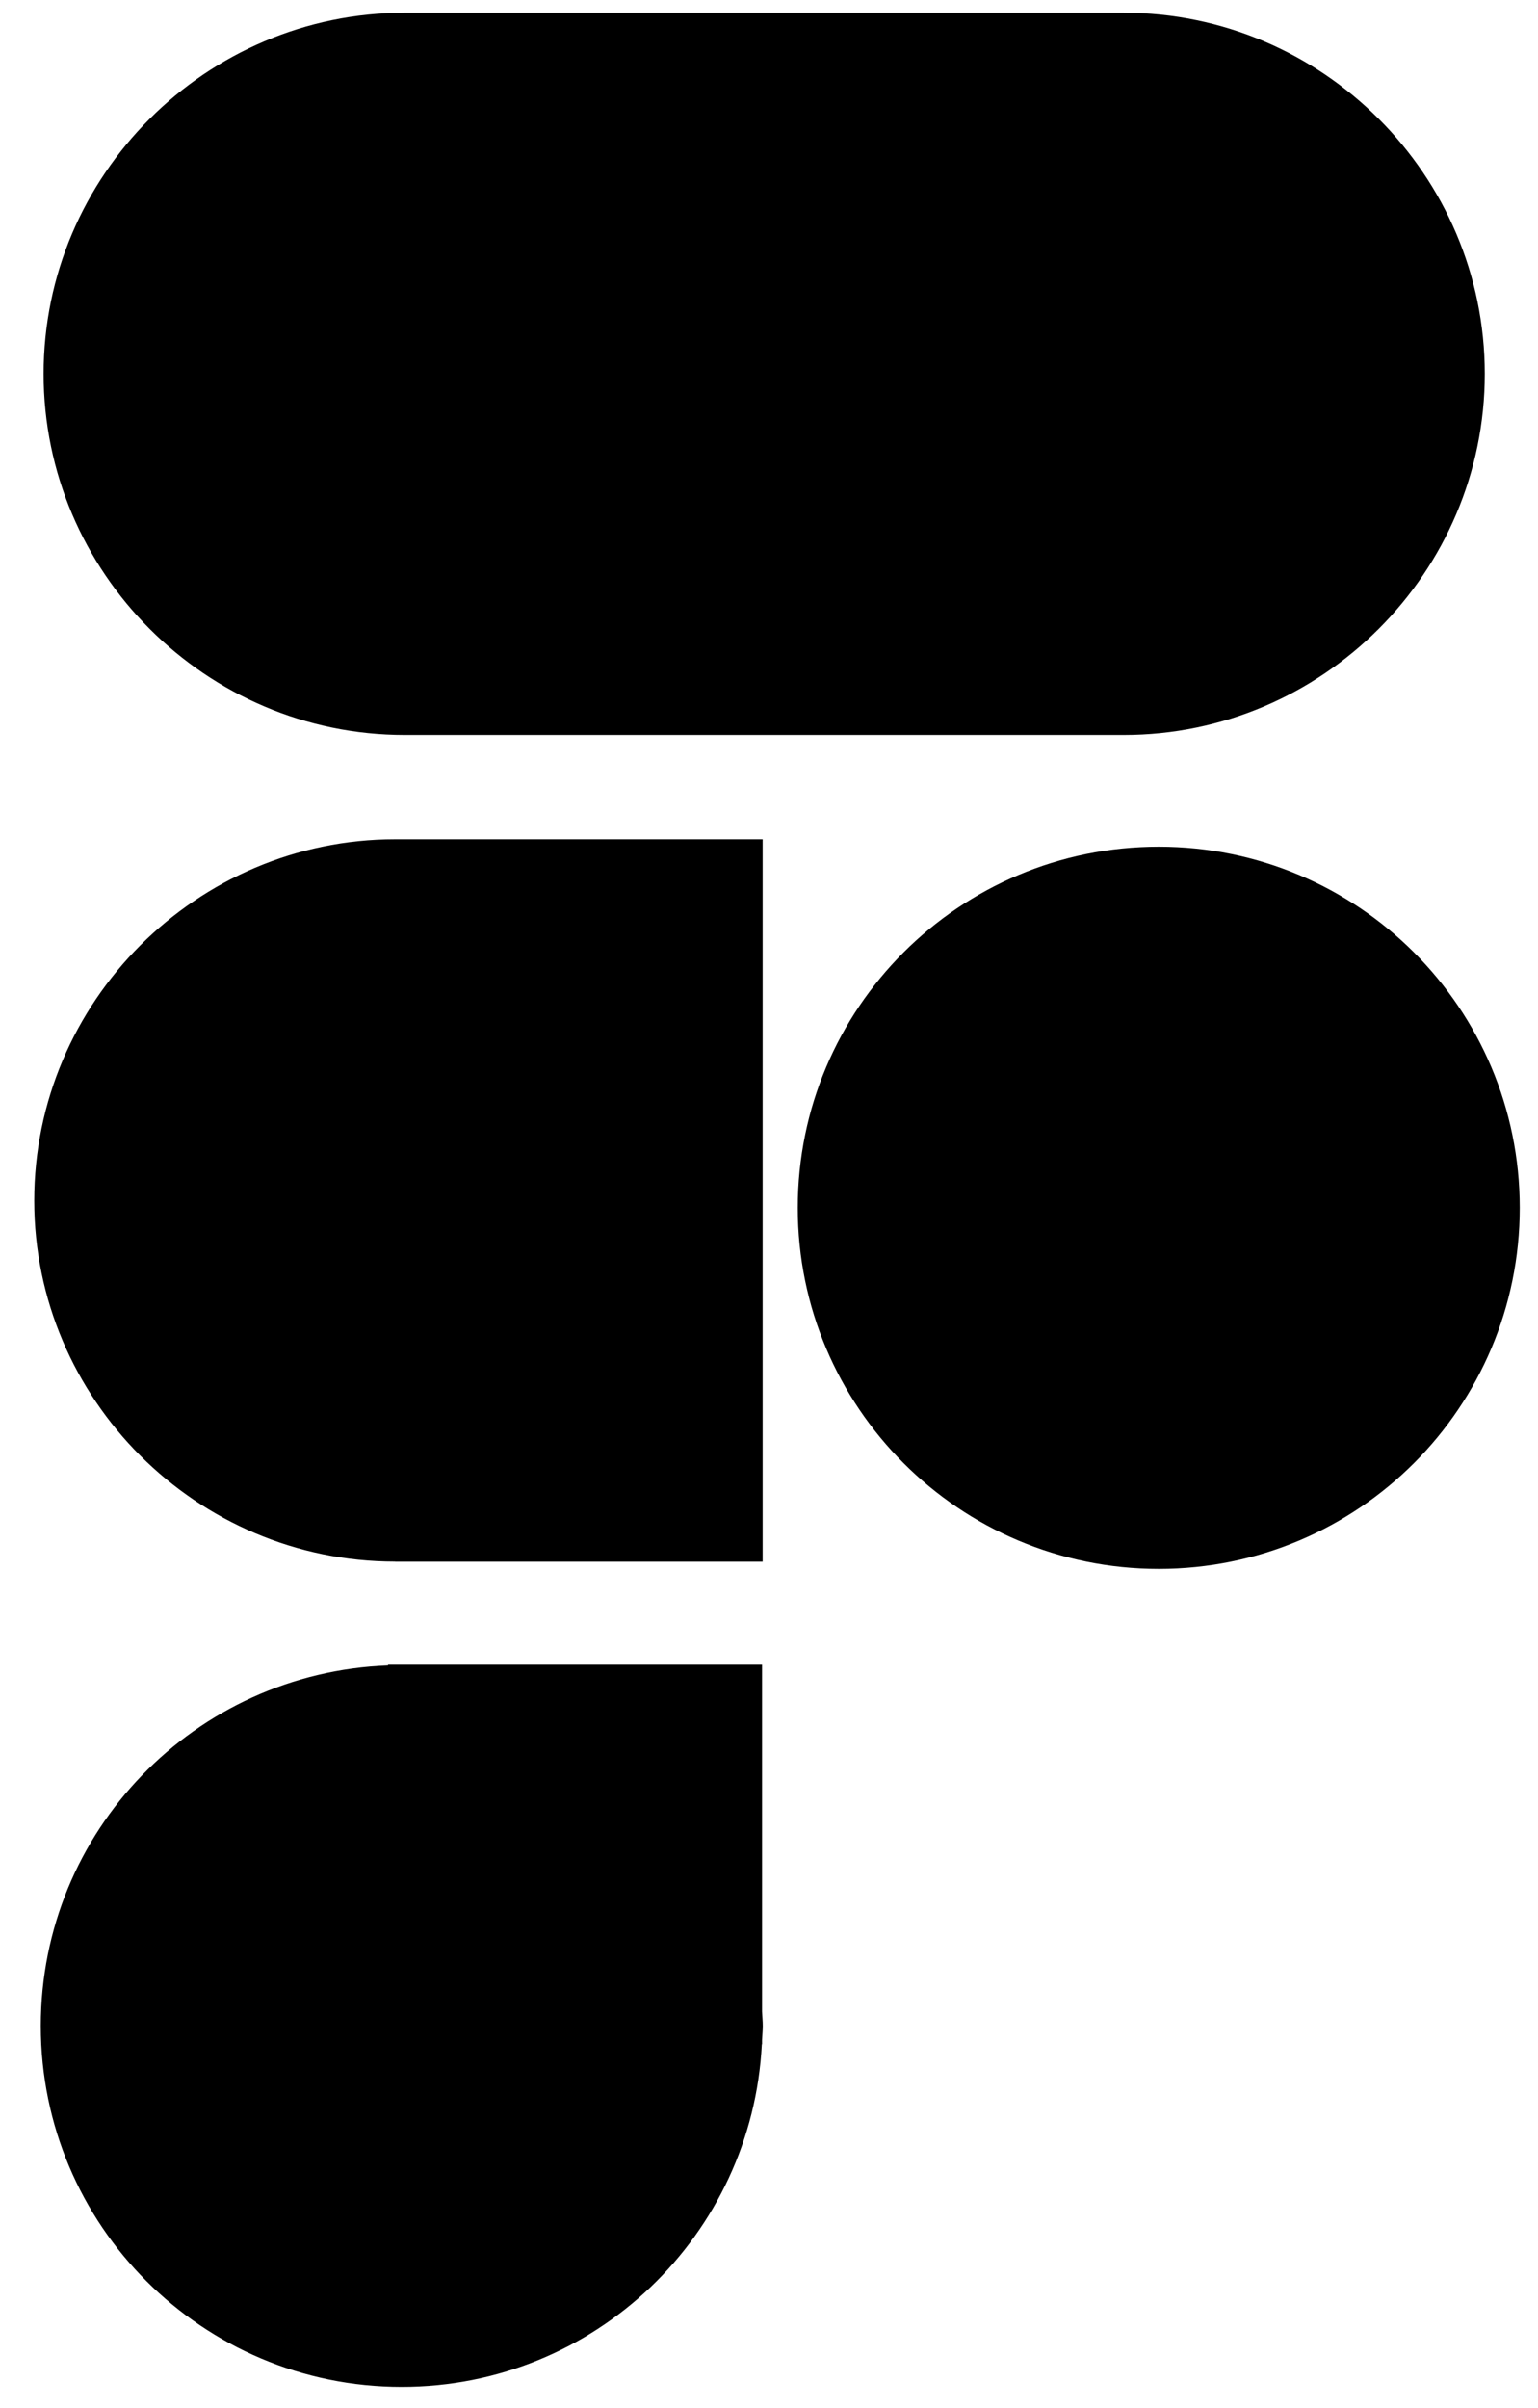
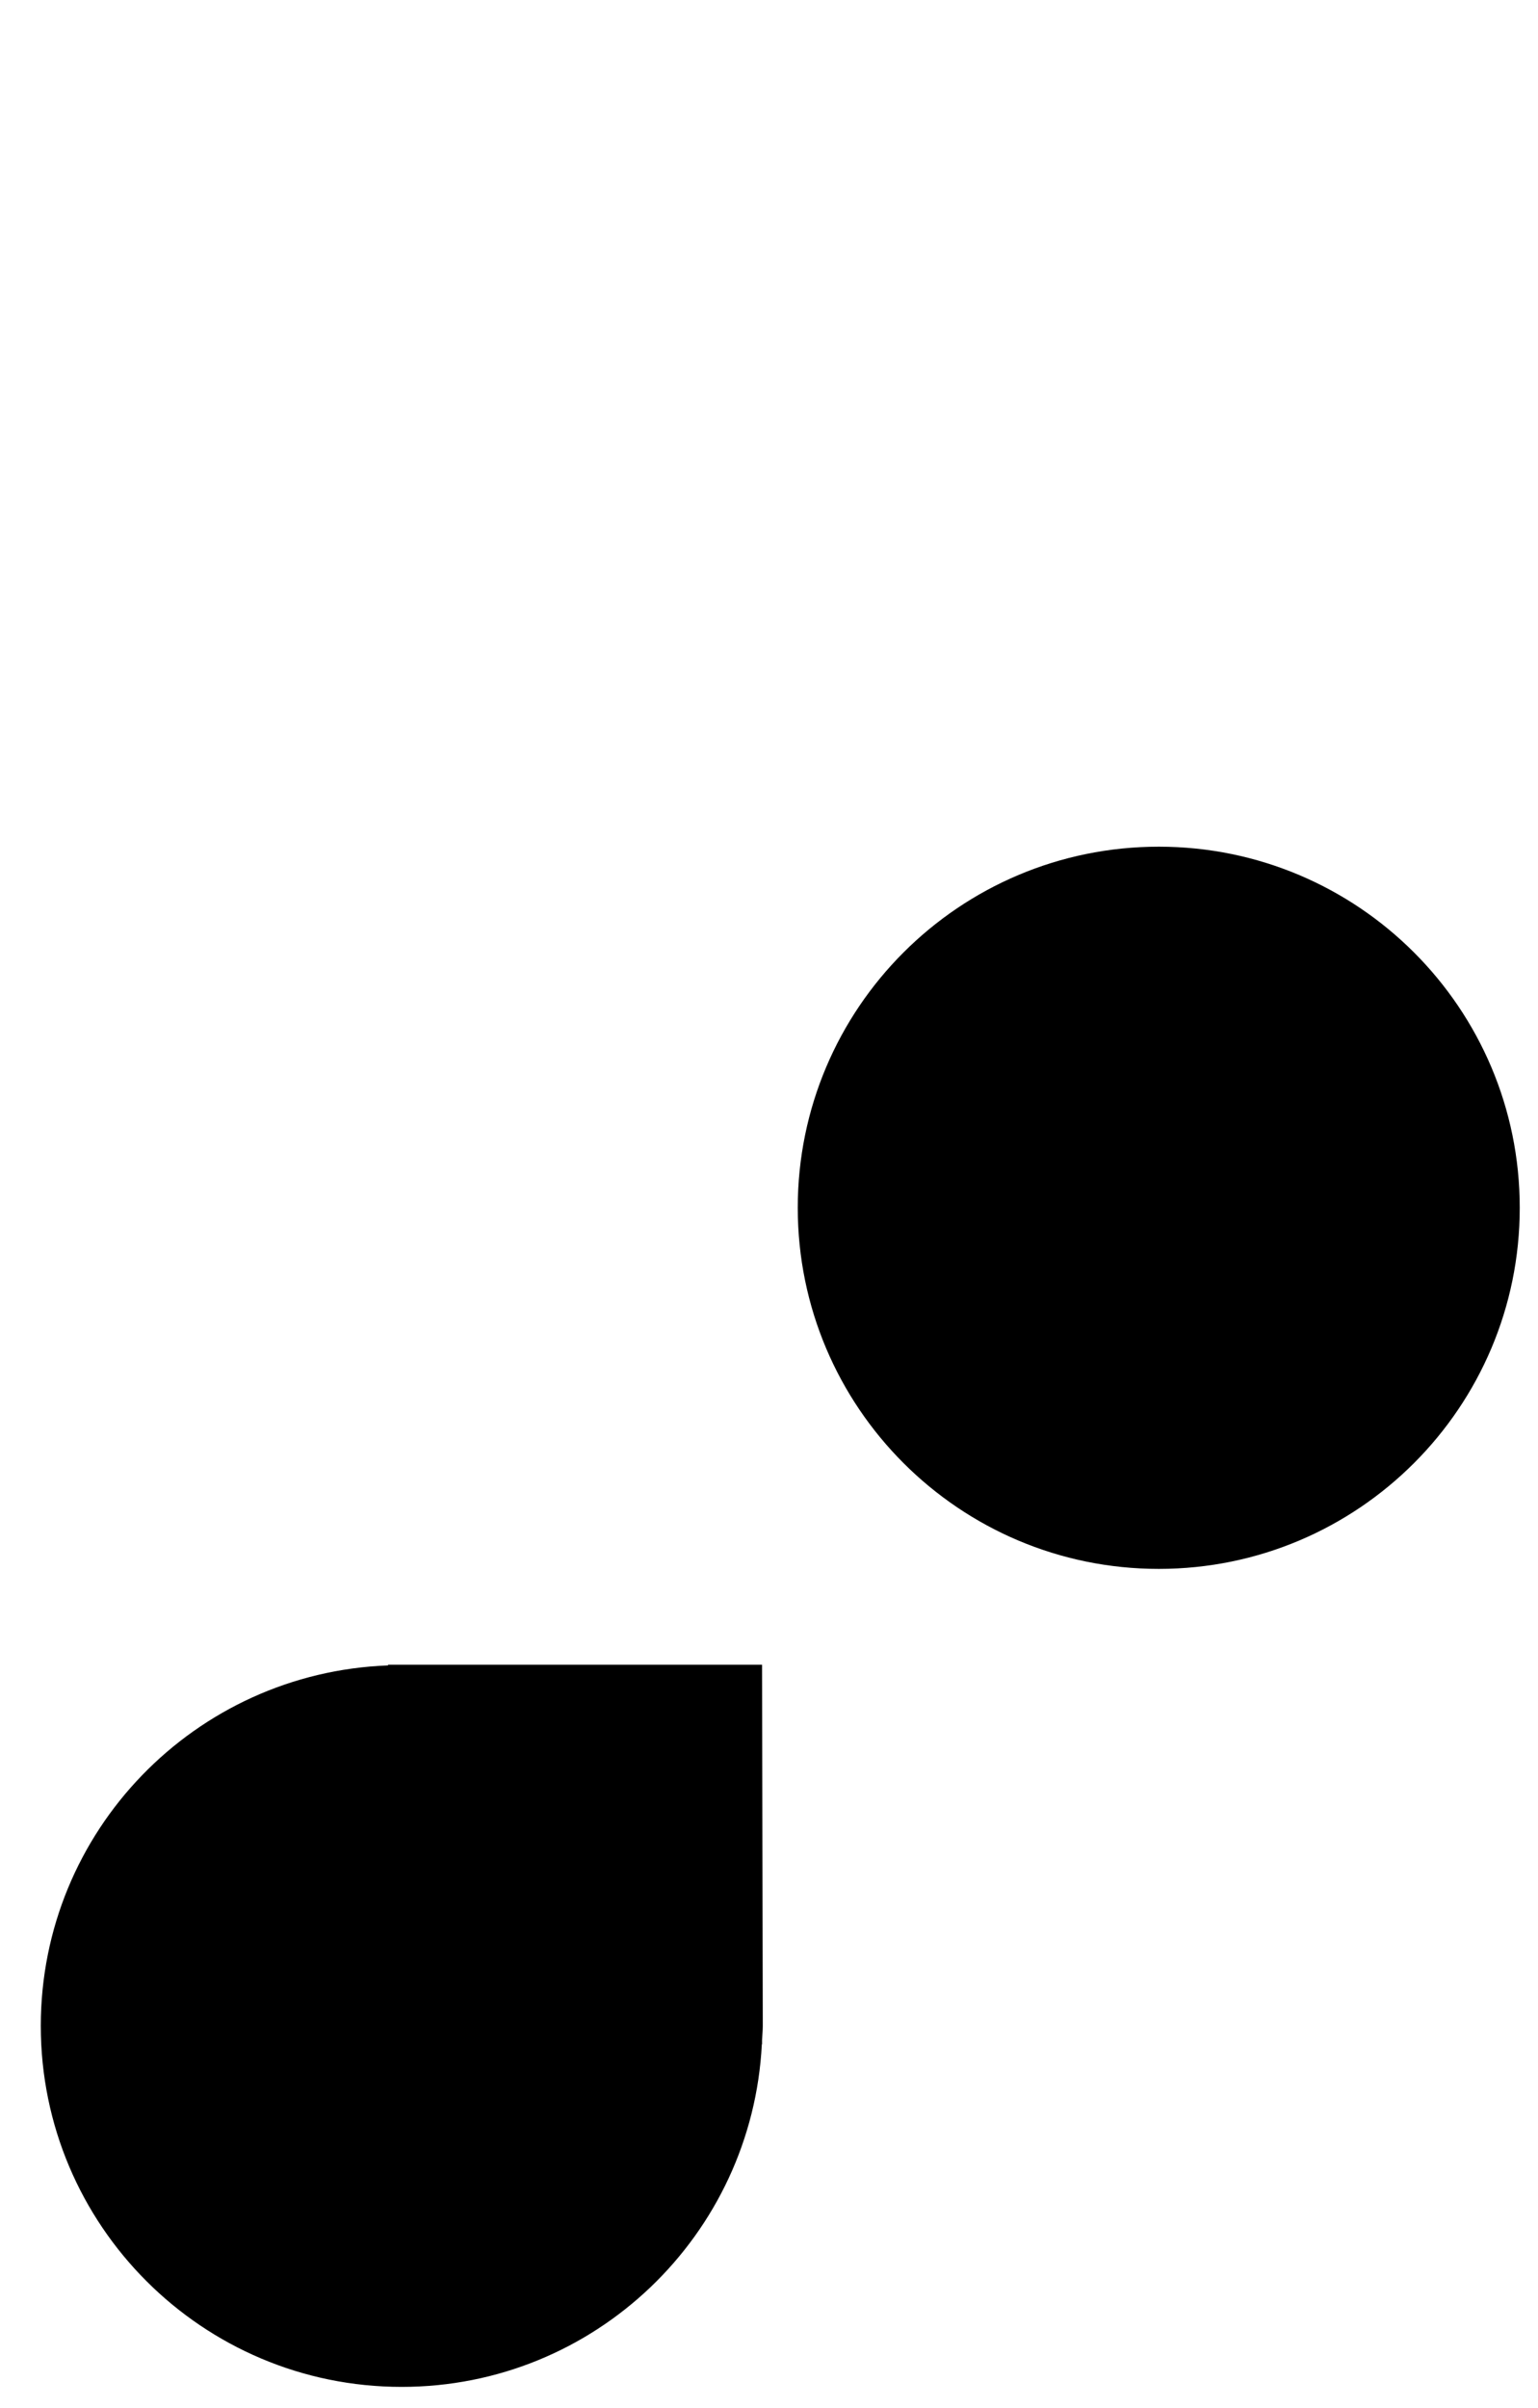
<svg xmlns="http://www.w3.org/2000/svg" width="23px" height="36px" viewBox="0 0 23 36" version="1.1">
  <title>Group 5</title>
  <desc>Created with Sketch.</desc>
  <g id="Page-1" stroke="none" stroke-width="1" fill="none" fill-rule="evenodd">
    <g id="Apple-TV" transform="translate(-1325, -2795)" fill="#000000">
      <g id="Group-10" transform="translate(1325, 2794)">
        <g id="Group-5" transform="translate(0.16, 1)">
-           <path d="M5.891,10.988 C2.922,10.988 0.492,8.558 0.492,5.588 C0.492,2.62 2.922,0.191 5.891,0.191 L16.646,0.191 C19.614,0.191 22.044,2.62 22.044,5.588 C22.044,8.558 19.614,10.988 16.646,10.988 L5.891,10.988 Z" id="Fill-1" />
-           <path d="M5.749,23.347 L11.245,23.347 L11.245,12.547 L5.749,12.547 C4.267,12.547 2.917,13.154 1.938,14.133 C0.959,15.112 0.352,16.463 0.352,17.951 C0.352,20.918 2.78,23.346 5.749,23.346" id="Fill-2" />
          <path d="M17.169,12.658 C14.188,12.658 11.77,15.075 11.77,18.056 C11.77,21.037 14.188,23.455 17.169,23.455 C20.15,23.455 22.567,21.037 22.567,18.056 C22.567,15.075 20.15,12.658 17.169,12.658" id="Fill-3" />
-           <path d="M11.236,24.888 L5.643,24.888 L5.643,24.898 C2.758,25.006 0.45,27.373 0.45,30.287 C0.45,33.268 2.866,35.684 5.847,35.684 C8.736,35.684 11.088,33.414 11.233,30.561 L11.236,30.561 L11.236,30.499 C11.239,30.429 11.247,30.358 11.247,30.287 C11.247,30.215 11.239,30.145 11.236,30.073 L11.236,24.888 Z" id="Fill-4" />
+           <path d="M11.236,24.888 L5.643,24.888 L5.643,24.898 C2.758,25.006 0.45,27.373 0.45,30.287 C0.45,33.268 2.866,35.684 5.847,35.684 C8.736,35.684 11.088,33.414 11.233,30.561 L11.236,30.561 L11.236,30.499 C11.239,30.429 11.247,30.358 11.247,30.287 L11.236,24.888 Z" id="Fill-4" />
        </g>
      </g>
    </g>
  </g>
</svg>